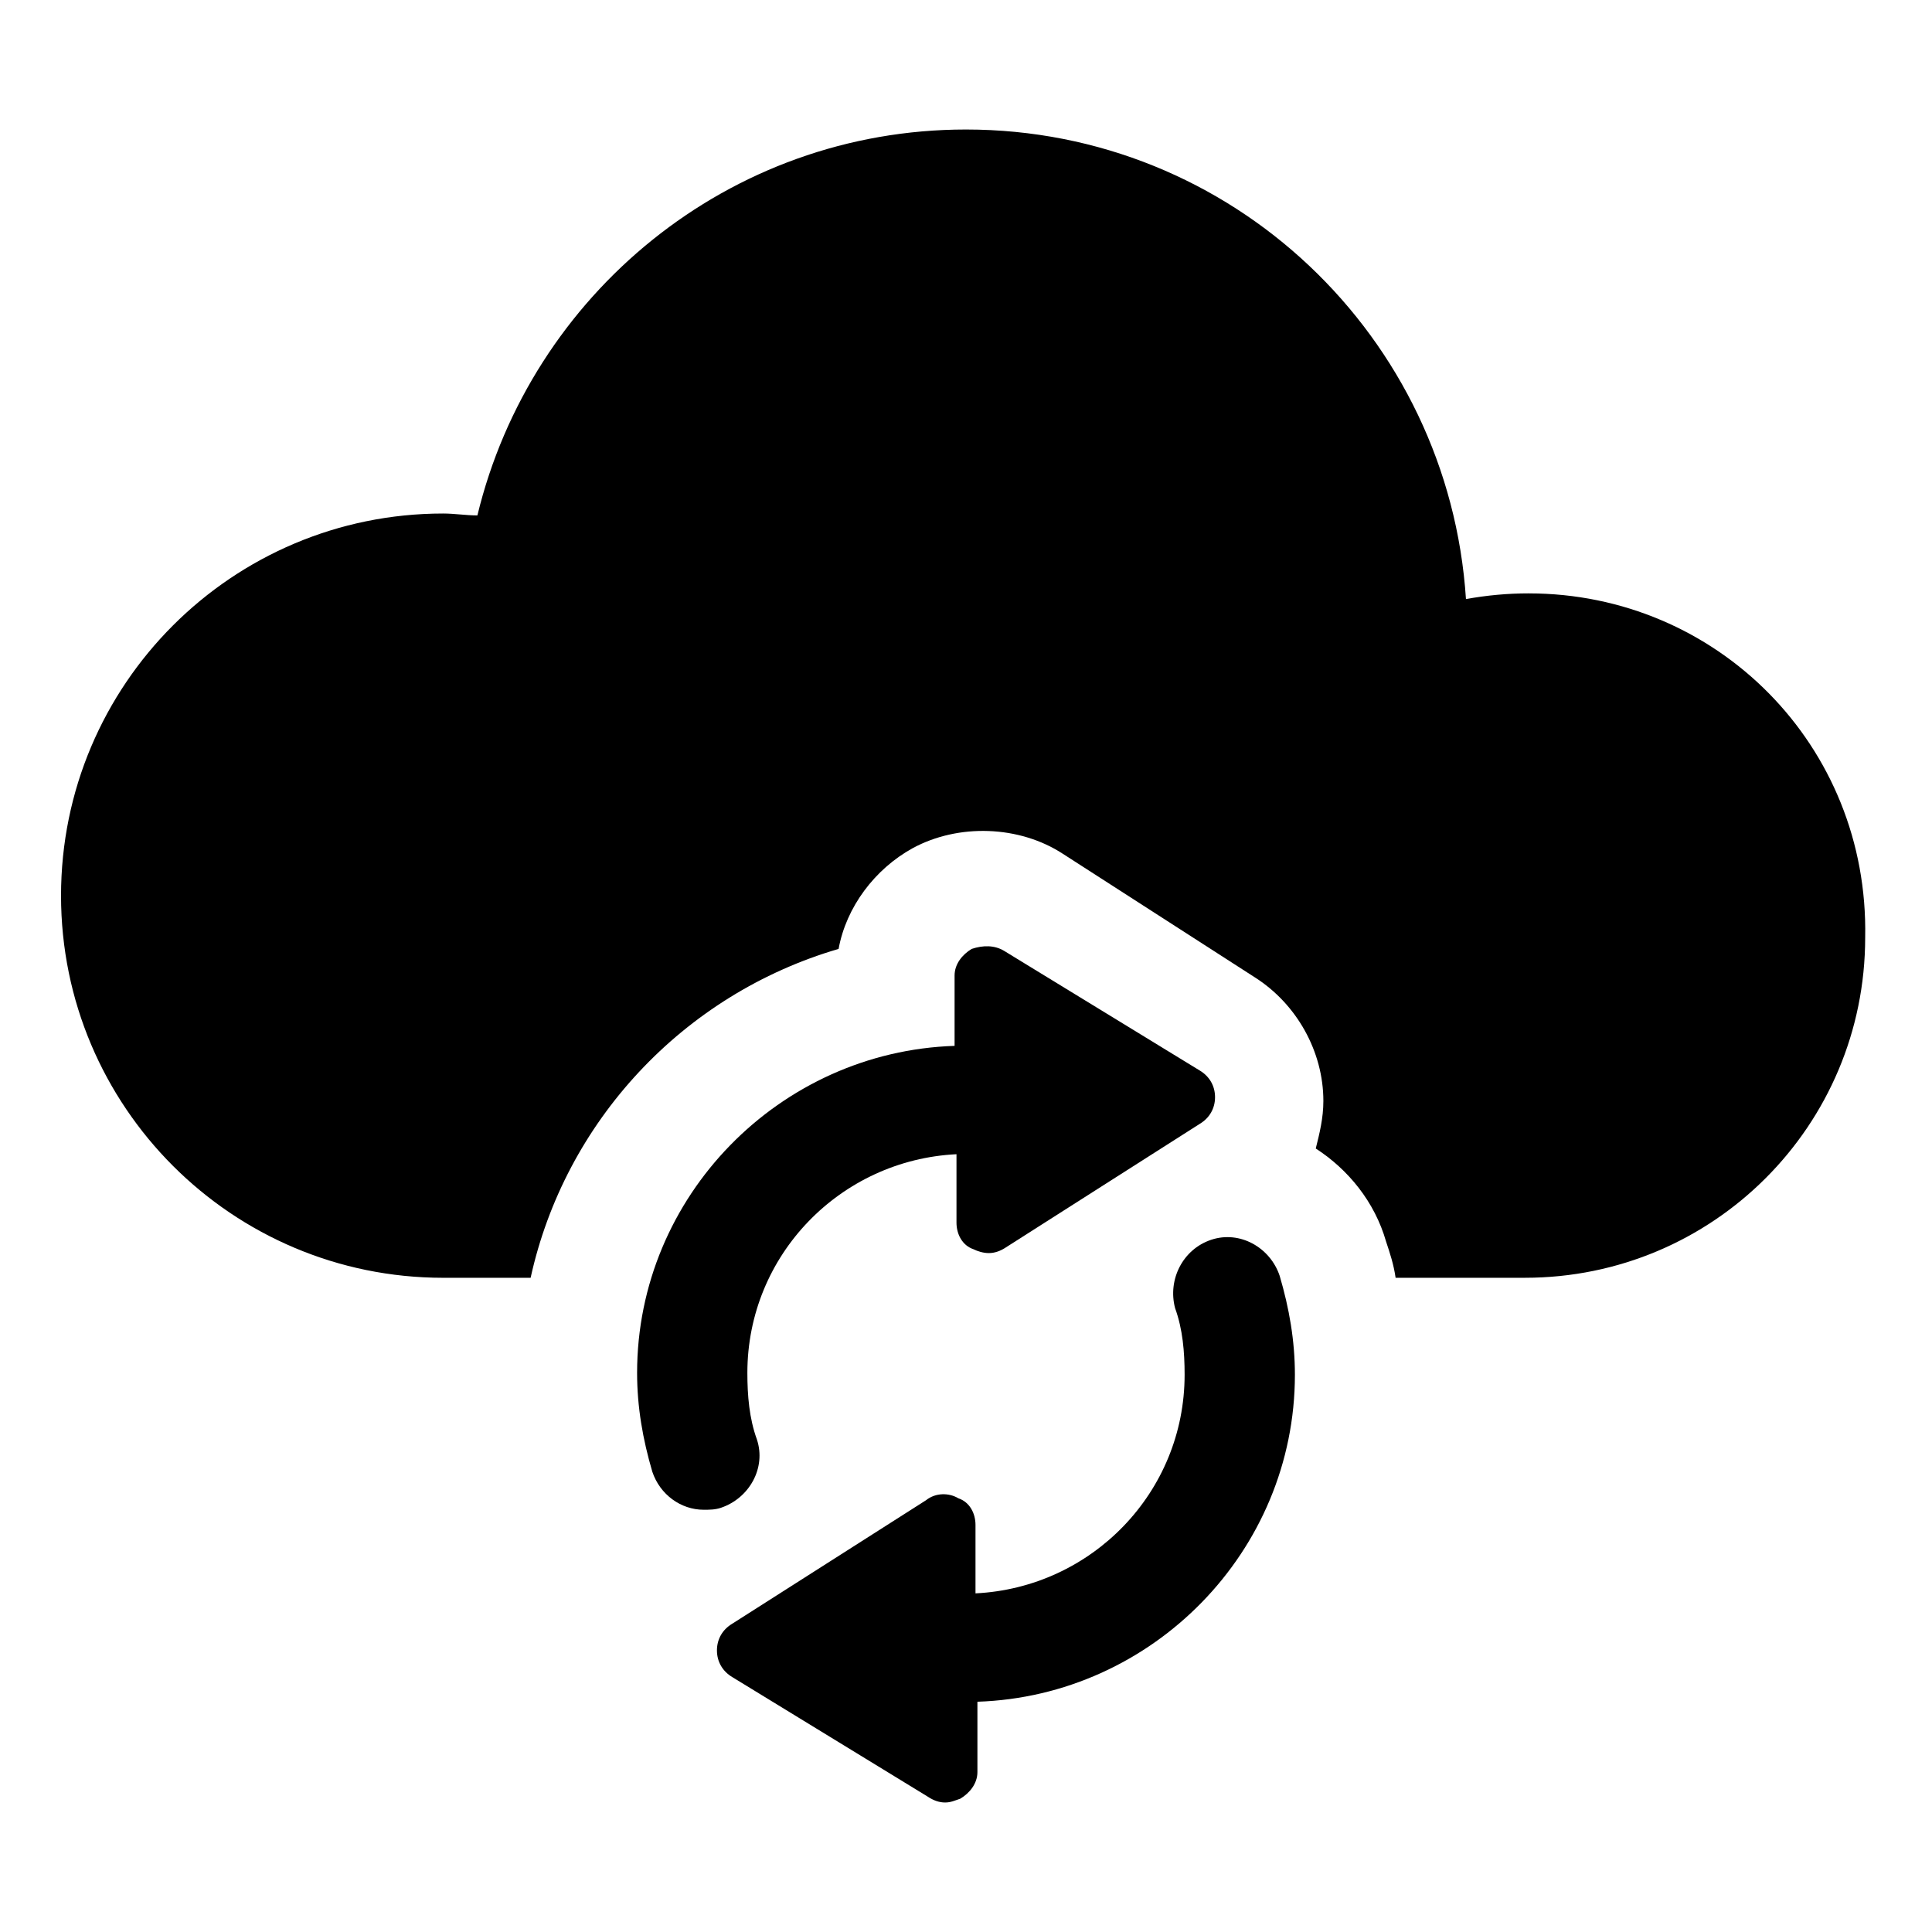
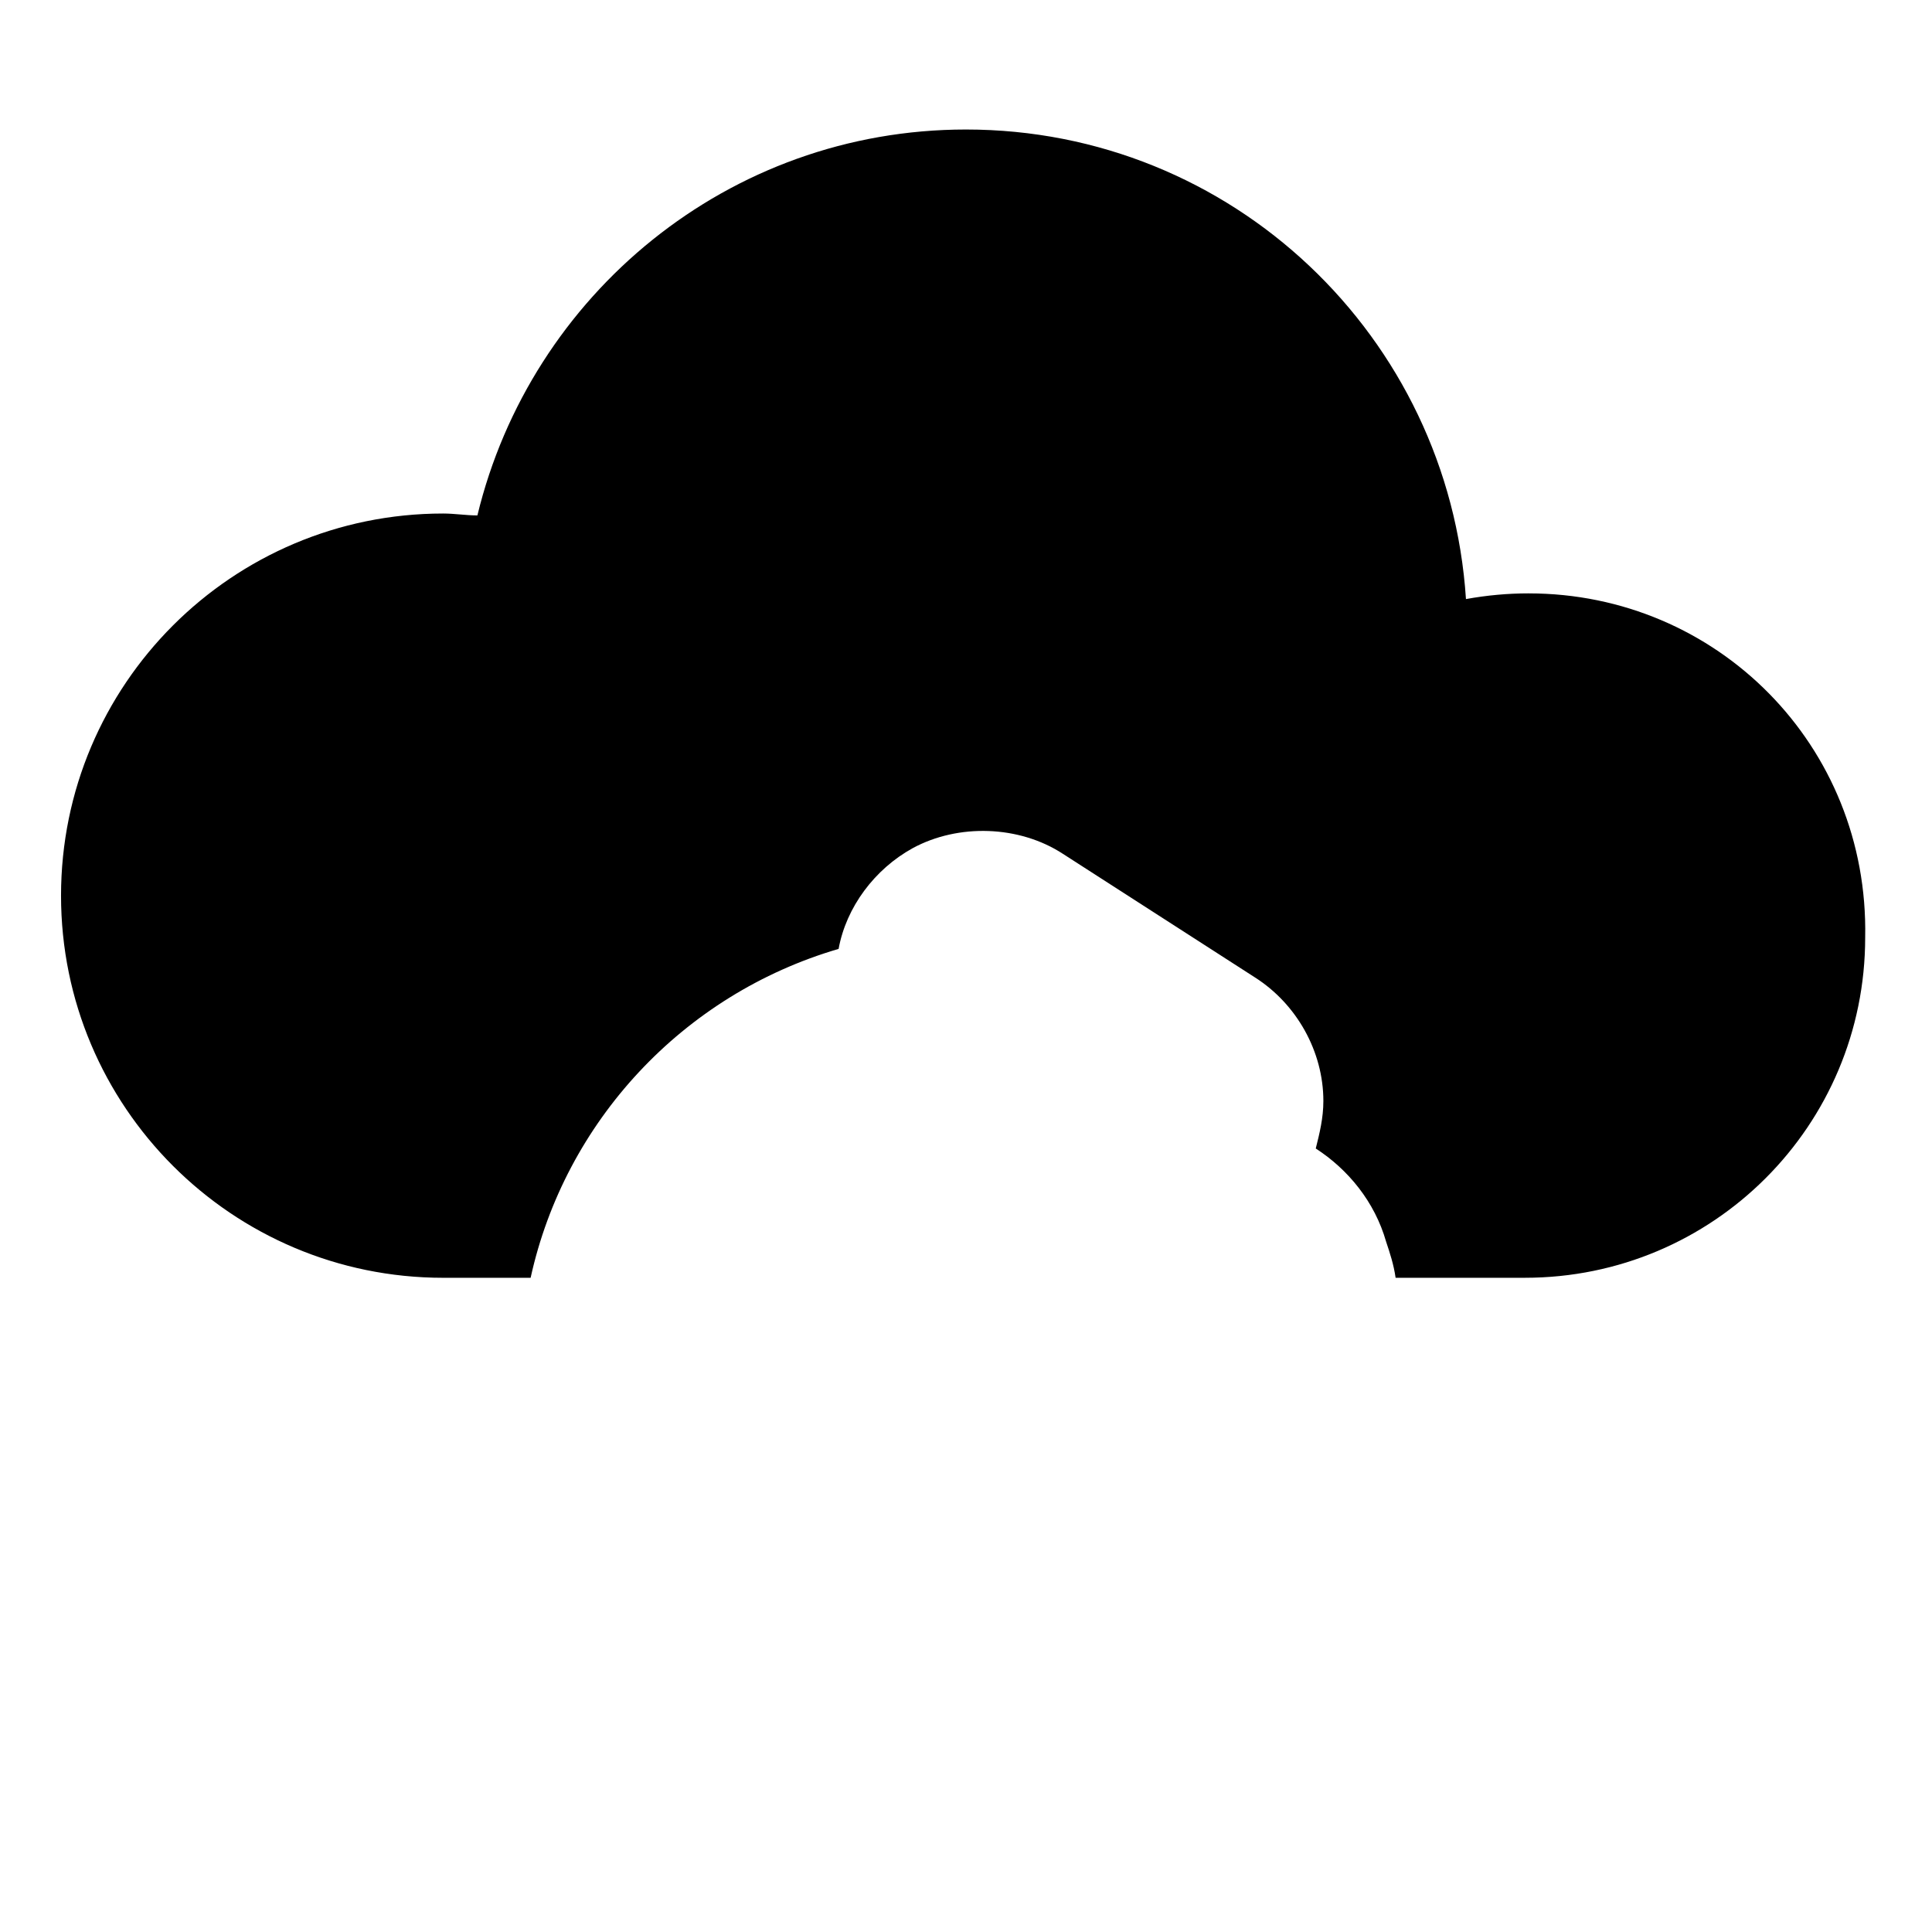
<svg xmlns="http://www.w3.org/2000/svg" fill="#000000" width="800px" height="800px" version="1.1" viewBox="144 144 512 512">
  <g>
    <path d="m549.12 301.25c-5.543 0-11.082 0.504-16.625 1.512-4.535-69.523-61.969-124.44-132.5-124.44-62.977 0-115.37 43.832-129.48 102.27-3.023 0-6.047-0.504-9.07-0.504-55.922 0-101.27 45.344-101.27 101.27s45.344 101.27 101.27 101.27h23.176c9.07-41.312 40.305-75.066 81.617-87.16 2.016-11.082 9.574-21.16 19.648-26.703 12.09-6.551 28.215-6.047 39.801 1.512l50.883 32.746c11.082 7.055 18.137 19.648 18.137 32.746 0 4.535-1.008 8.566-2.016 12.594 8.566 5.543 15.617 14.105 18.641 24.688 1.008 3.023 2.016 6.047 2.519 9.574h34.258c49.879 0 90.184-40.305 90.184-90.184 1.012-50.883-39.293-91.188-89.172-91.188z" />
-     <path d="m344.58 525.45c-2.016-5.543-2.519-11.586-2.519-17.633 0-31.234 24.688-56.426 55.418-57.938v18.137c0 3.023 1.512 6.047 4.535 7.055 1.008 0.504 2.519 1.008 4.031 1.008s3.023-0.504 4.535-1.512l51.387-32.746c2.519-1.512 4.031-4.031 4.031-7.055 0-3.023-1.512-5.543-4.031-7.055l-51.891-31.738c-2.519-1.512-5.543-1.512-8.566-0.504-2.519 1.512-4.535 4.031-4.535 7.055v18.641c-46.352 1.512-84.137 39.801-84.137 86.656 0 9.07 1.512 17.633 4.031 26.199 2.016 6.047 7.559 10.078 13.602 10.078 1.512 0 3.023 0 4.535-0.504 7.559-2.523 12.094-10.586 9.574-18.145z" />
-     <path d="m464.99 472.55c-7.559 2.519-11.586 10.578-9.574 18.137 2.016 5.543 2.519 11.586 2.519 17.633 0 31.234-24.688 56.426-55.418 57.938v-18.137c0-3.023-1.512-6.047-4.535-7.055-2.519-1.512-6.047-1.512-8.566 0.504l-51.387 32.746c-2.519 1.512-4.031 4.031-4.031 7.055 0 3.023 1.512 5.543 4.031 7.055l51.895 31.742c1.512 1.008 3.023 1.512 4.535 1.512s2.519-0.504 4.031-1.008c2.519-1.512 4.535-4.031 4.535-7.055v-18.641c46.352-1.512 84.137-39.801 84.137-86.656 0-9.07-1.512-17.633-4.031-26.199-2.519-7.555-10.582-12.09-18.141-9.57z" />
  </g>
</svg>